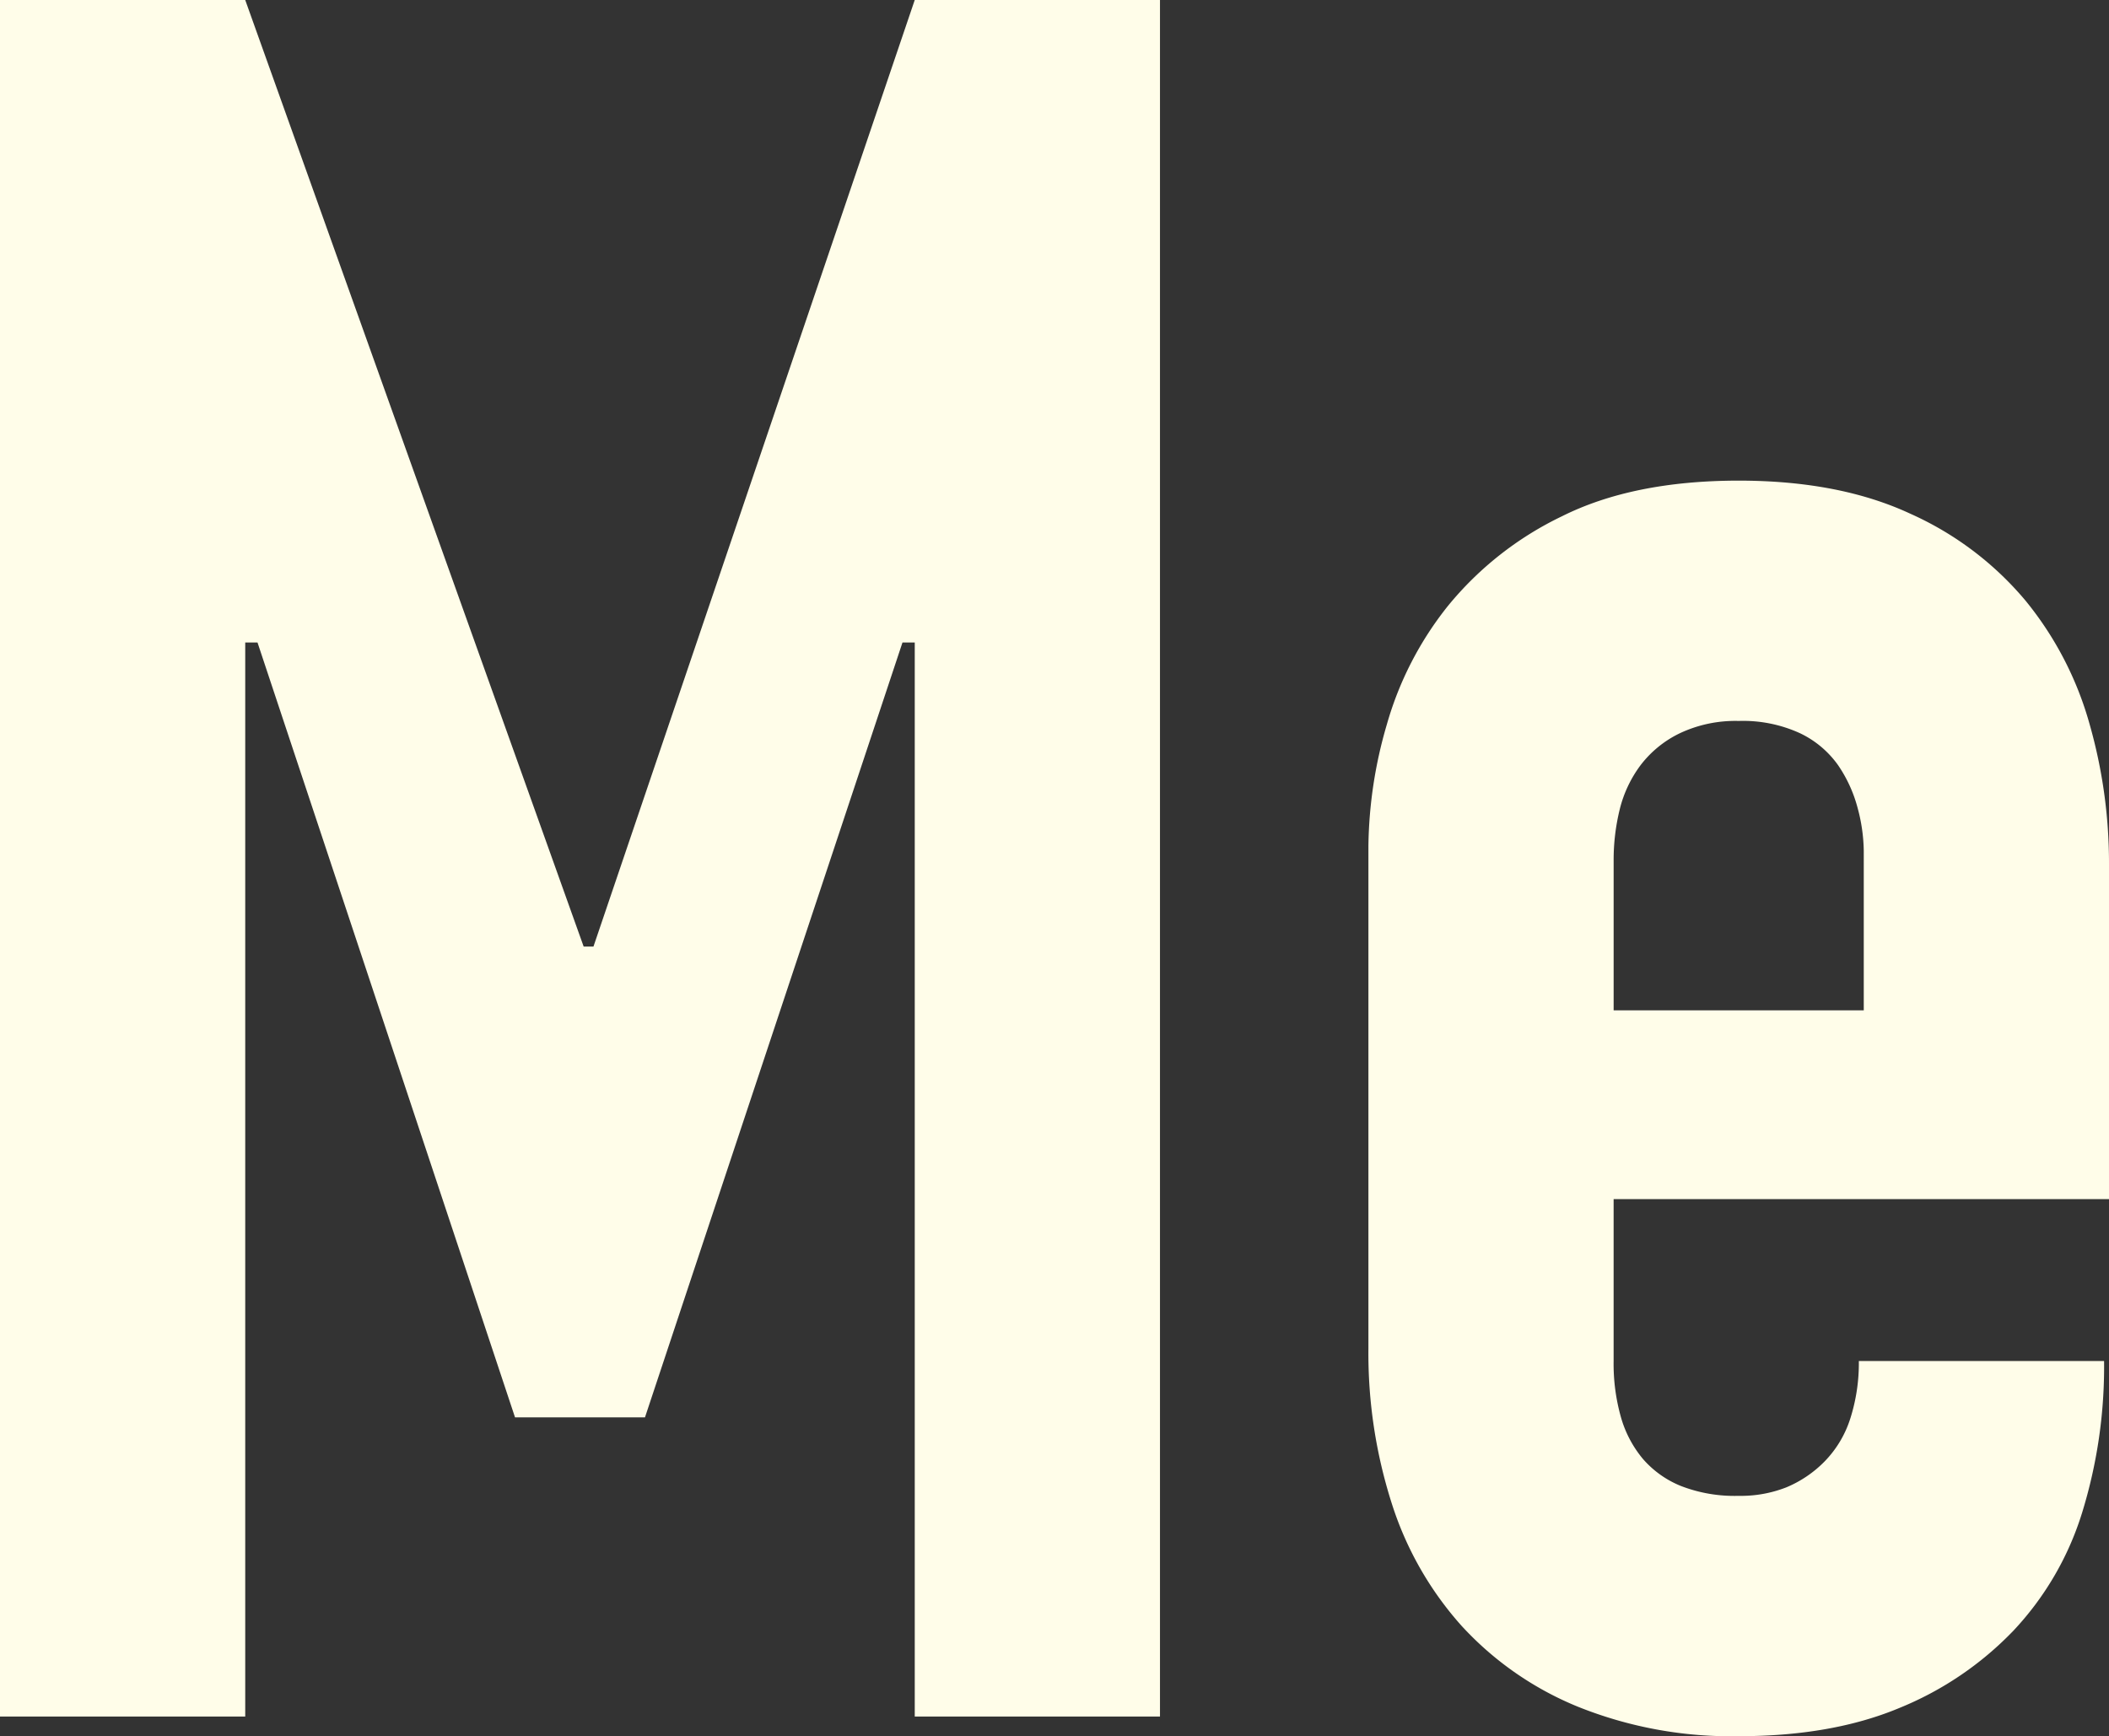
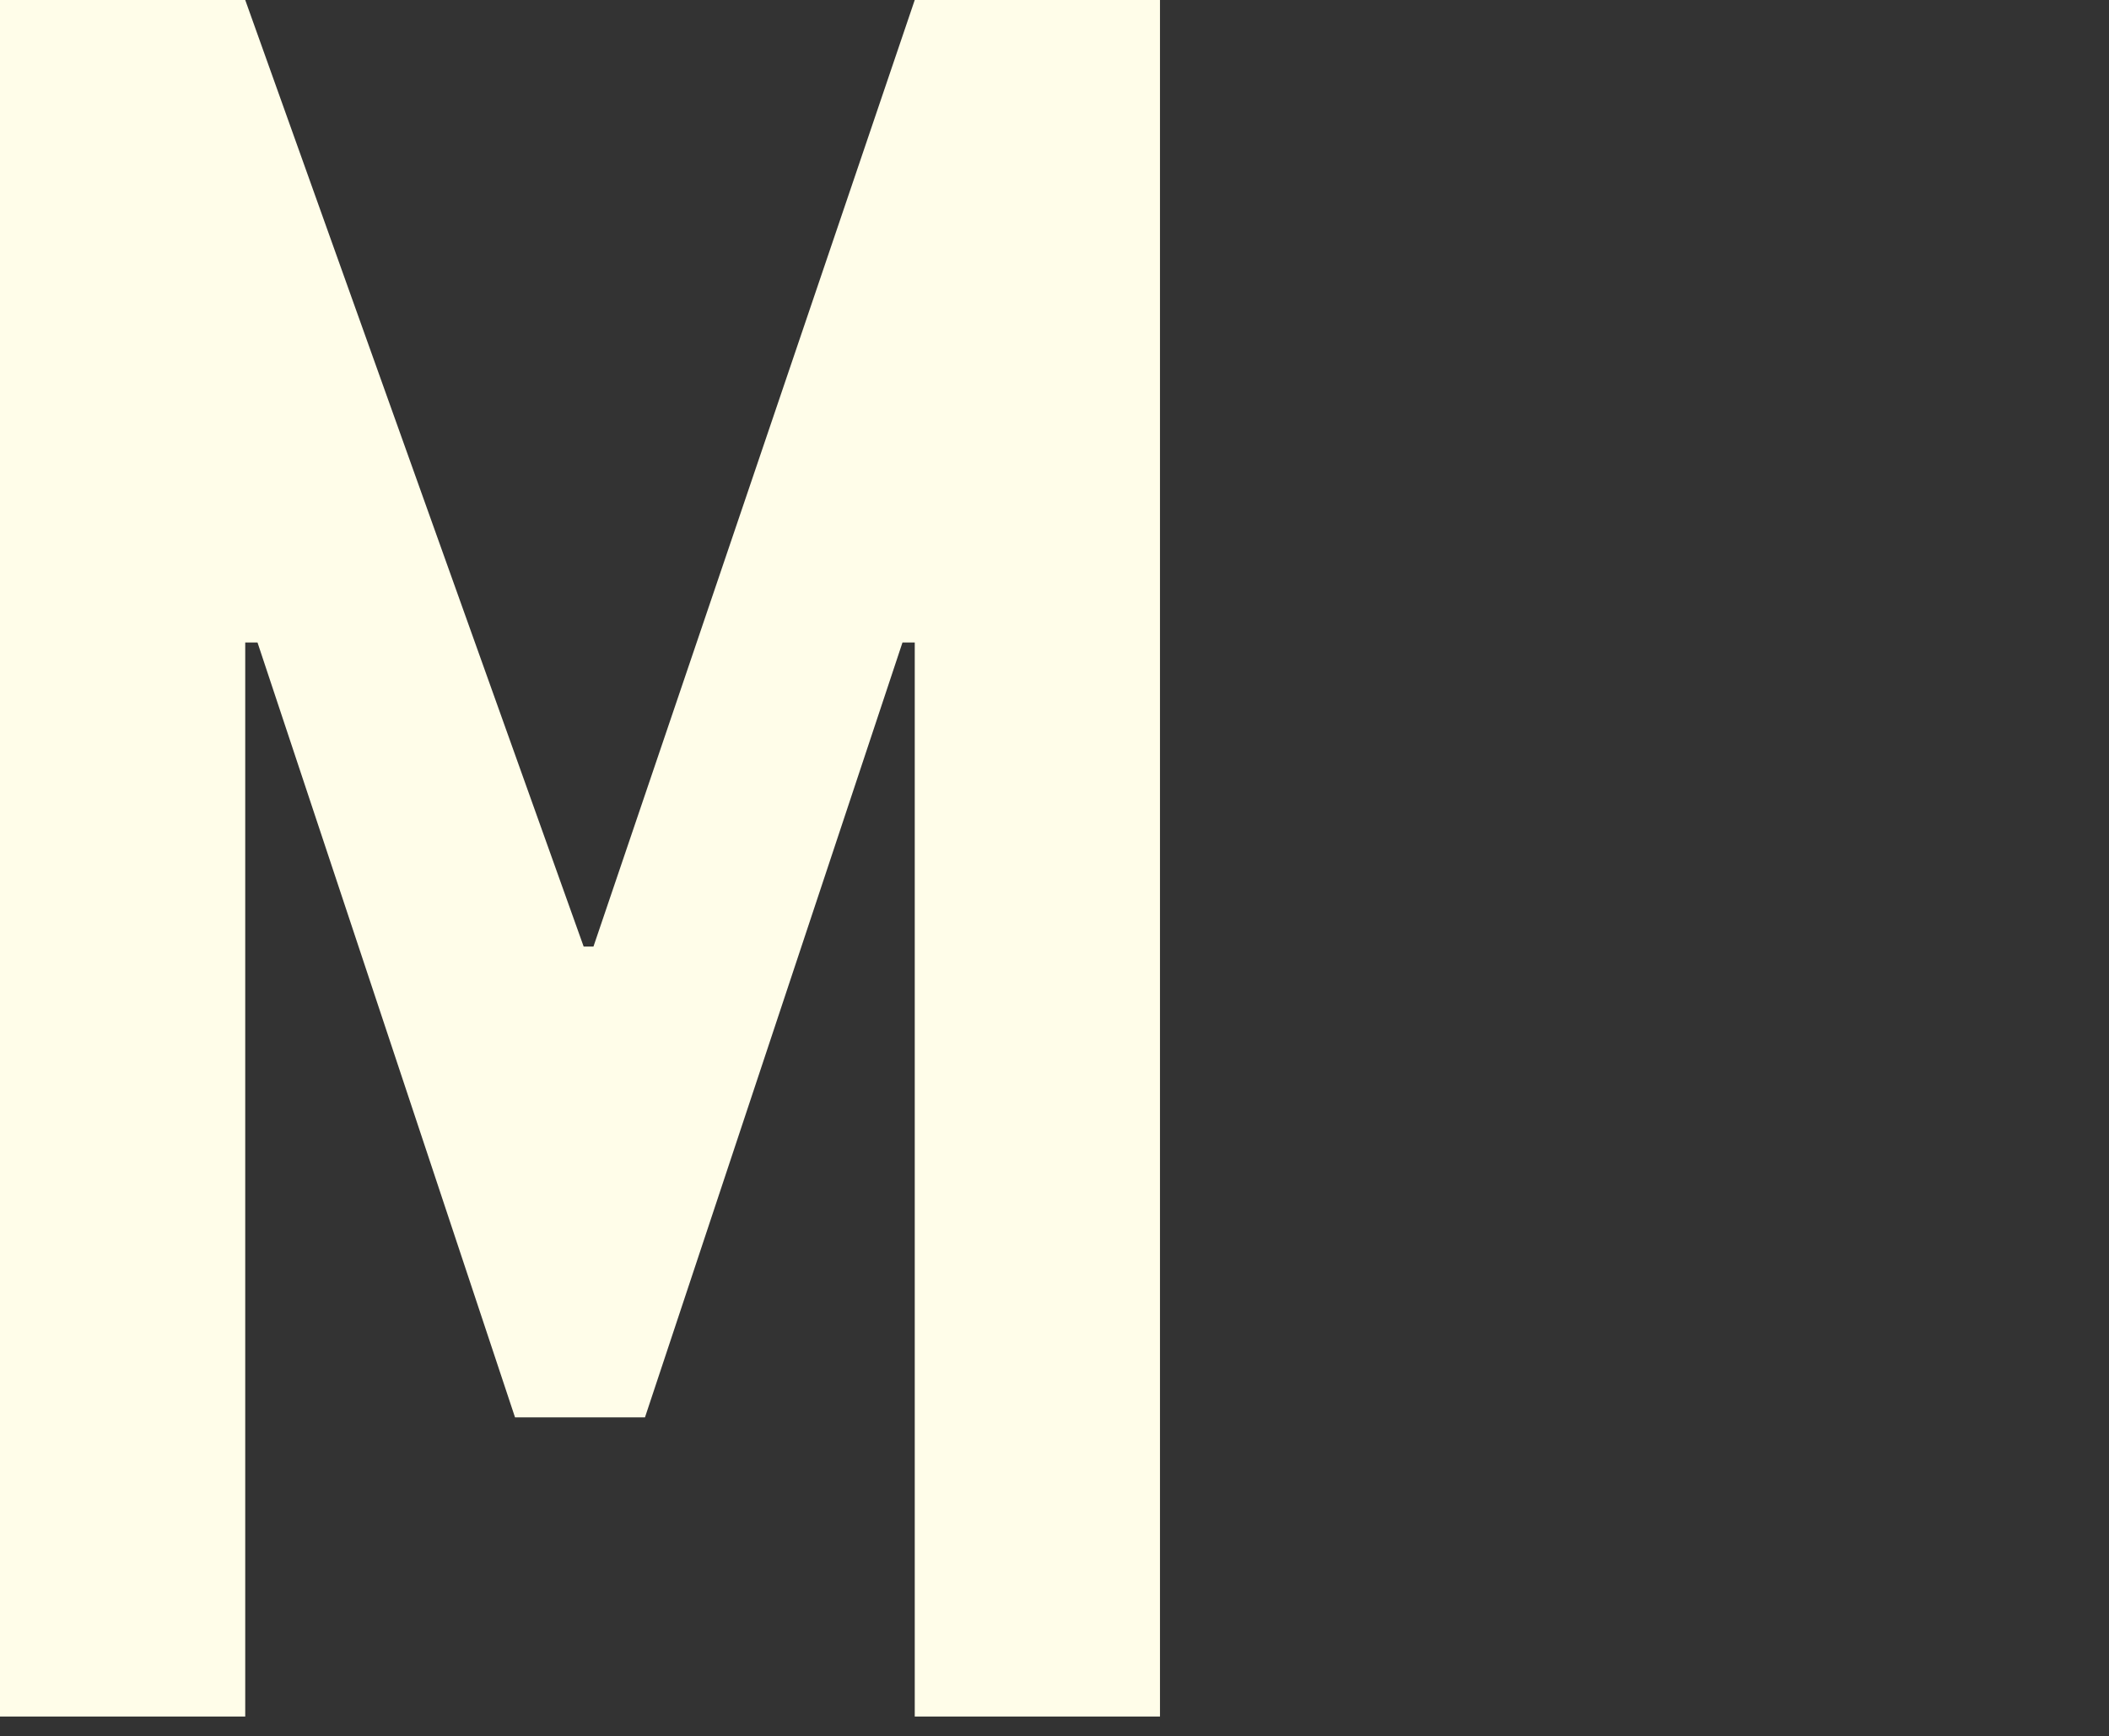
<svg xmlns="http://www.w3.org/2000/svg" width="260.027" height="214.073" viewBox="0 0 260.027 214.073">
  <rect x="0" y="0" width="260.027" height="214.073" fill="#333333" stroke="none" />
  <g id="グループ_1155" data-name="グループ 1155" transform="translate(0 0)">
    <path id="パス_1346" data-name="パス 1346" d="M112.782,0,73.171,116.712h-1.21L30.236,0H0V211.652H30.236V79.222h1.513L63.5,174.767H79.521L111.27,79.222h1.513v132.43h30.236V0Z" fill="#fffde9" />
-     <path id="パス_1347" data-name="パス 1347" d="M84.333,127.55a24.215,24.215,0,0,0,.908,6.955,13.967,13.967,0,0,0,2.72,5.14,12.282,12.282,0,0,0,4.687,3.325,18.315,18.315,0,0,0,7.1,1.21,15.35,15.35,0,0,0,5.9-1.057,14.336,14.336,0,0,0,4.687-3.175,13.35,13.35,0,0,0,3.175-5.292,22.486,22.486,0,0,0,1.057-7.1h30.236a60.987,60.987,0,0,1-2.723,18.747,37.3,37.3,0,0,1-8.464,14.511,40.756,40.756,0,0,1-14.059,9.525q-8.322,3.476-19.807,3.477a50.646,50.646,0,0,1-19.8-3.627,39.9,39.9,0,0,1-14.362-9.98,41.366,41.366,0,0,1-8.617-15.116A60.764,60.764,0,0,1,54.1,126.038V64.053a55.135,55.135,0,0,1,2.267-14.967,41.531,41.531,0,0,1,7.56-14.664A41.088,41.088,0,0,1,77.983,23.385Q86.75,19.006,99.752,19q12.4,0,21.167,4.082a39.613,39.613,0,0,1,14.212,10.732,41.8,41.8,0,0,1,7.859,15.12,62.452,62.452,0,0,1,2.42,17.234v41.423H84.333Zm30.841-43.238V64.658a21.154,21.154,0,0,0-.755-5.289A17,17,0,0,0,112,54.076a12.144,12.144,0,0,0-4.687-3.93,16.84,16.84,0,0,0-7.56-1.513A16.054,16.054,0,0,0,92.5,50.147a13.4,13.4,0,0,0-4.837,3.93,15.076,15.076,0,0,0-2.573,5.442,26.06,26.06,0,0,0-.755,6.35V84.312Z" transform="translate(114.617 40.263)" fill="#fffde9" />
  </g>
</svg>